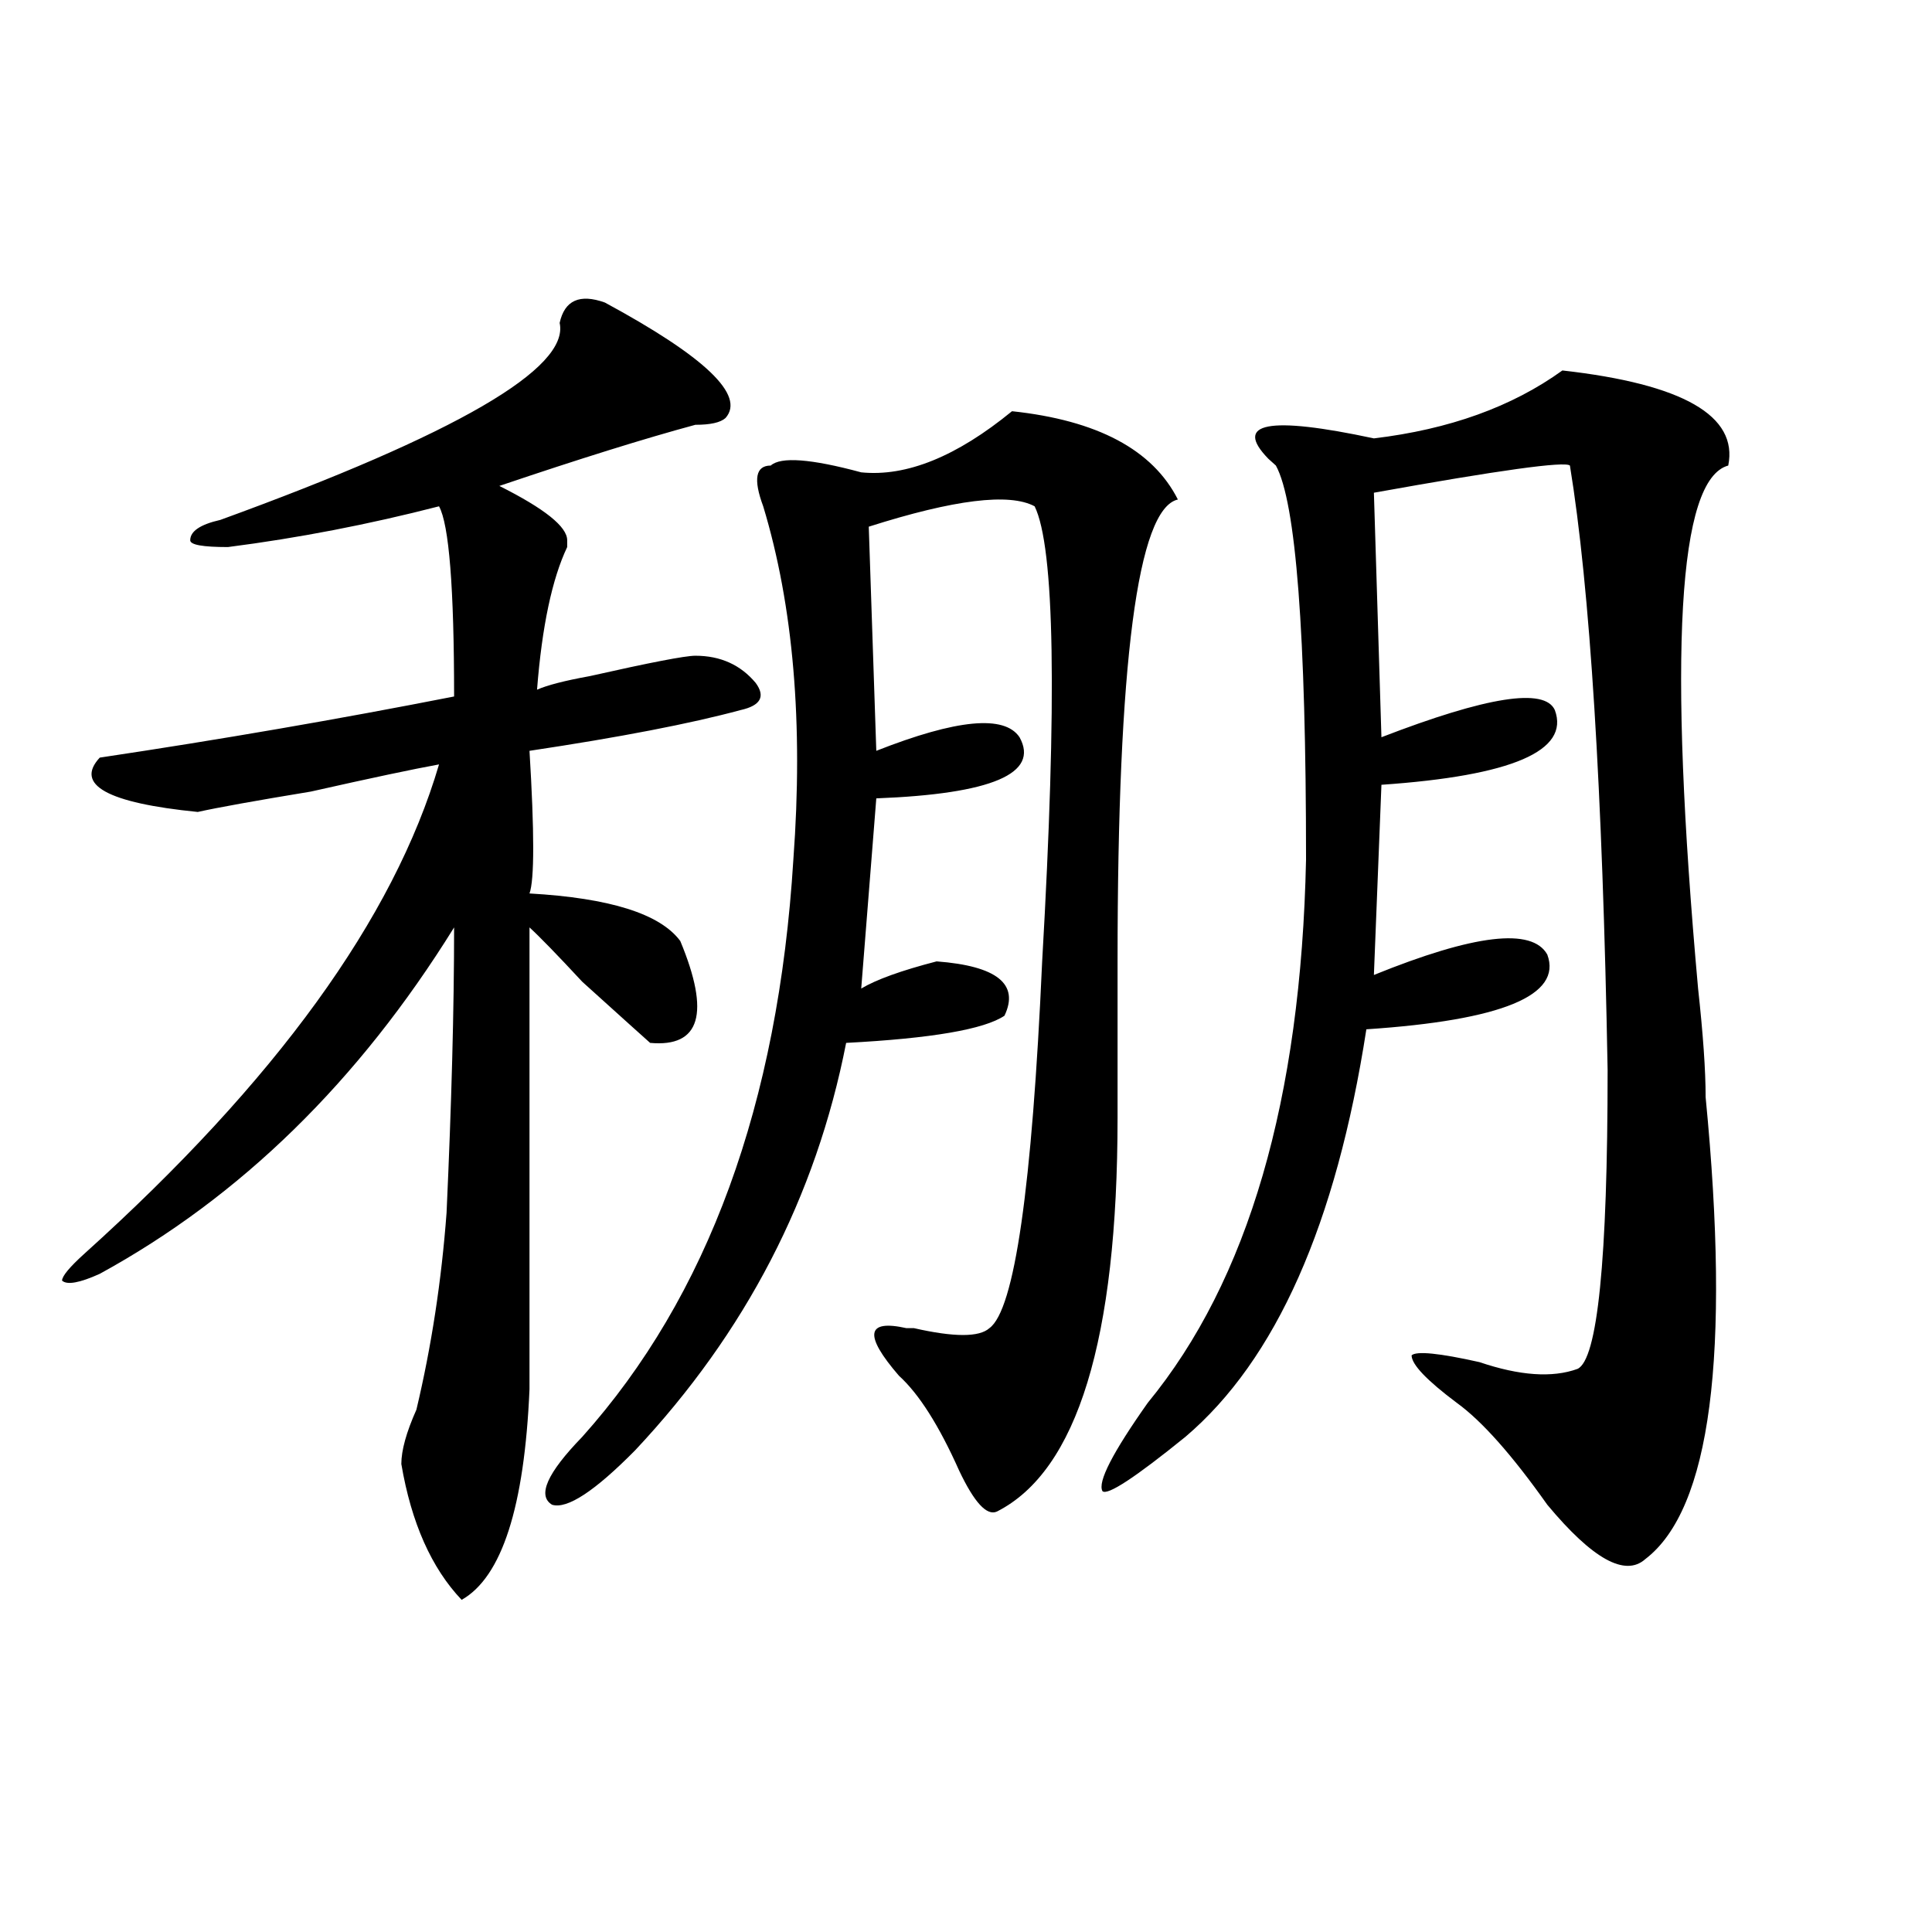
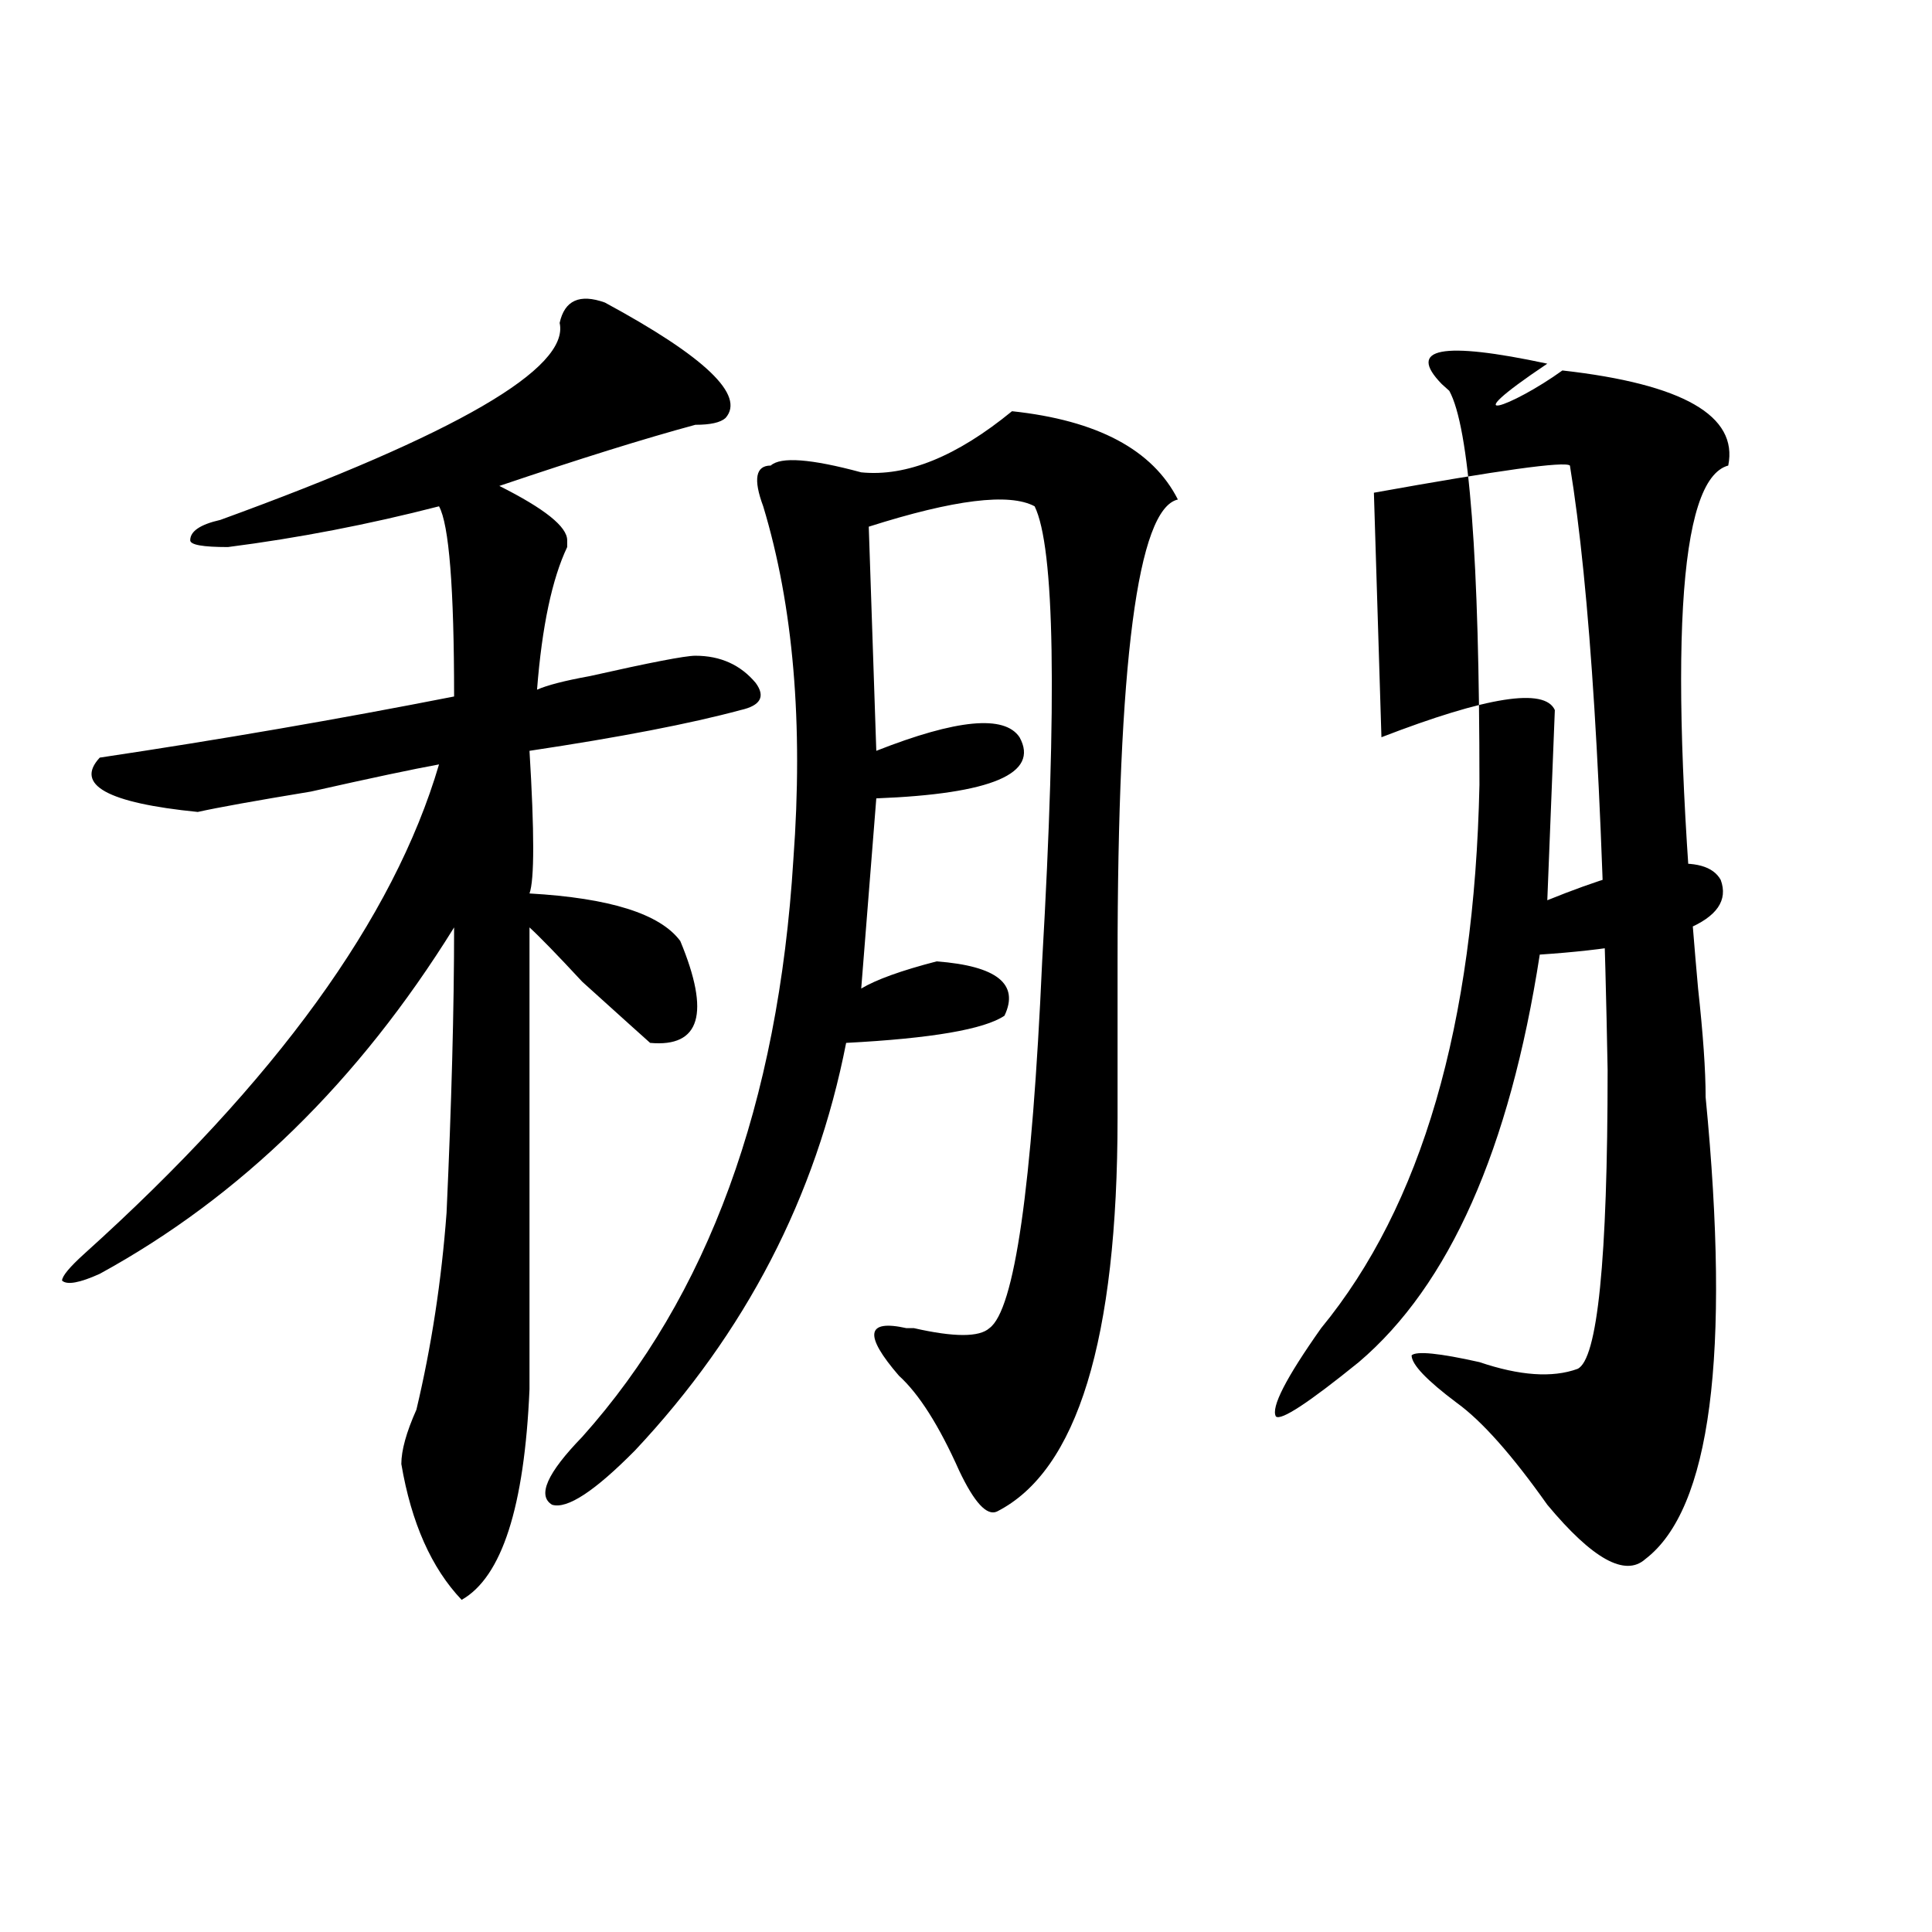
<svg xmlns="http://www.w3.org/2000/svg" version="1.1" id="图层_1" x="0px" y="0px" width="1000px" height="1000px" viewBox="0 0 1000 1000" enable-background="new 0 0 1000 1000" xml:space="preserve">
-   <path d="M313.09,156.594c52.011,28.125,72.804,48.065,62.438,59.766c-2.622,2.362-7.805,3.516-15.609,3.516  c-26.036,7.031-59.876,17.578-101.461,31.641c23.414,11.756,35.121,21.094,35.121,28.125v3.516  c-7.805,16.425-13.048,41.034-15.609,73.828c5.183-2.307,14.269-4.669,27.316-7.031c31.219-7.031,49.39-10.547,54.633-10.547  c12.987,0,23.414,4.725,31.219,14.063c5.183,7.031,2.562,11.756-7.805,14.063c-26.036,7.031-62.438,14.063-109.266,21.094  c2.562,42.188,2.562,66.797,0,73.828c41.585,2.362,67.62,10.547,78.047,24.609c15.609,37.519,10.366,55.097-15.609,52.734  c-2.622-2.307-14.329-12.854-35.121-31.641c-13.048-14.063-22.134-23.4-27.316-28.125v239.063  c-2.622,60.975-14.329,97.229-35.121,108.984c-15.609-16.425-26.036-39.825-31.219-70.313c0-7.031,2.562-16.369,7.805-28.125  c7.805-32.794,12.987-66.797,15.609-101.953c2.562-56.25,3.902-105.469,3.902-147.656c-49.45,79.706-110.606,139.472-183.41,179.297  c-10.427,4.725-16.95,5.878-19.512,3.516c0-2.307,3.902-7.031,11.707-14.063c98.839-89.044,159.996-173.419,183.41-253.125  c-13.048,2.362-35.121,7.031-66.34,14.063c-28.657,4.725-48.169,8.24-58.535,10.547c-46.828-4.669-63.778-14.063-50.73-28.125  c62.438-9.338,123.534-19.885,183.41-31.641c0-56.25-2.622-89.044-7.805-98.438c-36.462,9.394-72.864,16.425-109.266,21.094  c-13.048,0-19.512-1.153-19.512-3.516c0-4.669,5.183-8.185,15.609-10.547c122.253-44.494,180.788-78.497,175.605-101.953  C292.237,155.44,300.042,151.925,313.09,156.594z M523.816,212.844c44.206,4.725,72.804,19.94,85.852,45.703  c-20.853,4.725-31.219,84.375-31.219,239.063c0,32.85,0,59.766,0,80.859c0,114.862-20.853,182.813-62.438,203.906  c-5.243,2.362-11.707-4.669-19.512-21.094c-10.427-23.4-20.853-39.825-31.219-49.219c-18.231-21.094-16.95-29.278,3.902-24.609  c-2.622,0-1.341,0,3.902,0c20.792,4.725,33.78,4.725,39.023,0c12.987-9.338,22.073-72.619,27.316-189.844  c7.805-135.9,6.464-214.453-3.902-235.547c-13.048-7.031-41.646-3.516-85.852,10.547l3.902,116.016  c41.585-16.369,66.34-18.731,74.145-7.031c10.366,18.787-14.329,29.334-74.145,31.641l-7.805,98.438  c7.805-4.669,20.792-9.338,39.023-14.063c31.219,2.362,42.926,11.756,35.121,28.125c-10.427,7.031-37.743,11.756-81.949,14.063  c-15.609,79.706-52.071,150.019-109.266,210.938c-20.853,21.094-35.121,30.487-42.926,28.125  c-7.805-4.669-2.622-16.369,15.609-35.156c64.999-72.619,101.461-172.266,109.266-298.828c5.183-70.313,0-131.231-15.609-182.813  c-5.243-14.063-3.902-21.094,3.902-21.094c5.183-4.669,20.792-3.516,46.828,3.516C469.184,246.847,495.159,236.3,523.816,212.844z   M808.688,191.75c62.438,7.031,91.034,23.456,85.852,49.219C868.503,248,863.32,338.253,878.93,511.672  c2.562,23.456,3.902,42.188,3.902,56.25c12.987,133.594,2.562,213.3-31.219,239.063c-10.427,9.338-27.316,0-50.73-28.125  c-18.231-25.763-33.841-43.341-46.828-52.734c-15.609-11.7-23.414-19.885-23.414-24.609c2.562-2.307,14.269-1.153,35.121,3.516  c20.792,7.031,37.683,8.24,50.73,3.516c10.366-4.669,15.609-56.25,15.609-154.688c-2.622-145.294-9.146-249.609-19.512-312.891  c-2.622-2.307-36.462,2.362-101.461,14.063l3.902,126.563c54.633-21.094,84.511-25.763,89.754-14.063  c7.805,21.094-22.134,34.003-89.754,38.672l-3.902,98.438c52.011-21.094,81.949-24.609,89.754-10.547  c7.805,21.094-23.414,34.003-93.656,38.672c-15.609,100.8-46.828,171.112-93.656,210.938  c-26.036,21.094-40.364,30.487-42.926,28.125c-2.622-4.669,5.183-19.885,23.414-45.703c52.011-63.281,79.327-156.994,81.949-281.25  c0-117.169-5.243-185.119-15.609-203.906l-3.902-3.516c-18.231-18.731,0-22.247,54.633-10.547  C750.152,222.237,782.651,210.537,808.688,191.75z" />
+   <path d="M313.09,156.594c52.011,28.125,72.804,48.065,62.438,59.766c-2.622,2.362-7.805,3.516-15.609,3.516  c-26.036,7.031-59.876,17.578-101.461,31.641c23.414,11.756,35.121,21.094,35.121,28.125v3.516  c-7.805,16.425-13.048,41.034-15.609,73.828c5.183-2.307,14.269-4.669,27.316-7.031c31.219-7.031,49.39-10.547,54.633-10.547  c12.987,0,23.414,4.725,31.219,14.063c5.183,7.031,2.562,11.756-7.805,14.063c-26.036,7.031-62.438,14.063-109.266,21.094  c2.562,42.188,2.562,66.797,0,73.828c41.585,2.362,67.62,10.547,78.047,24.609c15.609,37.519,10.366,55.097-15.609,52.734  c-2.622-2.307-14.329-12.854-35.121-31.641c-13.048-14.063-22.134-23.4-27.316-28.125v239.063  c-2.622,60.975-14.329,97.229-35.121,108.984c-15.609-16.425-26.036-39.825-31.219-70.313c0-7.031,2.562-16.369,7.805-28.125  c7.805-32.794,12.987-66.797,15.609-101.953c2.562-56.25,3.902-105.469,3.902-147.656c-49.45,79.706-110.606,139.472-183.41,179.297  c-10.427,4.725-16.95,5.878-19.512,3.516c0-2.307,3.902-7.031,11.707-14.063c98.839-89.044,159.996-173.419,183.41-253.125  c-13.048,2.362-35.121,7.031-66.34,14.063c-28.657,4.725-48.169,8.24-58.535,10.547c-46.828-4.669-63.778-14.063-50.73-28.125  c62.438-9.338,123.534-19.885,183.41-31.641c0-56.25-2.622-89.044-7.805-98.438c-36.462,9.394-72.864,16.425-109.266,21.094  c-13.048,0-19.512-1.153-19.512-3.516c0-4.669,5.183-8.185,15.609-10.547c122.253-44.494,180.788-78.497,175.605-101.953  C292.237,155.44,300.042,151.925,313.09,156.594z M523.816,212.844c44.206,4.725,72.804,19.94,85.852,45.703  c-20.853,4.725-31.219,84.375-31.219,239.063c0,32.85,0,59.766,0,80.859c0,114.862-20.853,182.813-62.438,203.906  c-5.243,2.362-11.707-4.669-19.512-21.094c-10.427-23.4-20.853-39.825-31.219-49.219c-18.231-21.094-16.95-29.278,3.902-24.609  c-2.622,0-1.341,0,3.902,0c20.792,4.725,33.78,4.725,39.023,0c12.987-9.338,22.073-72.619,27.316-189.844  c7.805-135.9,6.464-214.453-3.902-235.547c-13.048-7.031-41.646-3.516-85.852,10.547l3.902,116.016  c41.585-16.369,66.34-18.731,74.145-7.031c10.366,18.787-14.329,29.334-74.145,31.641l-7.805,98.438  c7.805-4.669,20.792-9.338,39.023-14.063c31.219,2.362,42.926,11.756,35.121,28.125c-10.427,7.031-37.743,11.756-81.949,14.063  c-15.609,79.706-52.071,150.019-109.266,210.938c-20.853,21.094-35.121,30.487-42.926,28.125  c-7.805-4.669-2.622-16.369,15.609-35.156c64.999-72.619,101.461-172.266,109.266-298.828c5.183-70.313,0-131.231-15.609-182.813  c-5.243-14.063-3.902-21.094,3.902-21.094c5.183-4.669,20.792-3.516,46.828,3.516C469.184,246.847,495.159,236.3,523.816,212.844z   M808.688,191.75c62.438,7.031,91.034,23.456,85.852,49.219C868.503,248,863.32,338.253,878.93,511.672  c2.562,23.456,3.902,42.188,3.902,56.25c12.987,133.594,2.562,213.3-31.219,239.063c-10.427,9.338-27.316,0-50.73-28.125  c-18.231-25.763-33.841-43.341-46.828-52.734c-15.609-11.7-23.414-19.885-23.414-24.609c2.562-2.307,14.269-1.153,35.121,3.516  c20.792,7.031,37.683,8.24,50.73,3.516c10.366-4.669,15.609-56.25,15.609-154.688c-2.622-145.294-9.146-249.609-19.512-312.891  c-2.622-2.307-36.462,2.362-101.461,14.063l3.902,126.563c54.633-21.094,84.511-25.763,89.754-14.063  l-3.902,98.438c52.011-21.094,81.949-24.609,89.754-10.547  c7.805,21.094-23.414,34.003-93.656,38.672c-15.609,100.8-46.828,171.112-93.656,210.938  c-26.036,21.094-40.364,30.487-42.926,28.125c-2.622-4.669,5.183-19.885,23.414-45.703c52.011-63.281,79.327-156.994,81.949-281.25  c0-117.169-5.243-185.119-15.609-203.906l-3.902-3.516c-18.231-18.731,0-22.247,54.633-10.547  C750.152,222.237,782.651,210.537,808.688,191.75z" />
</svg>